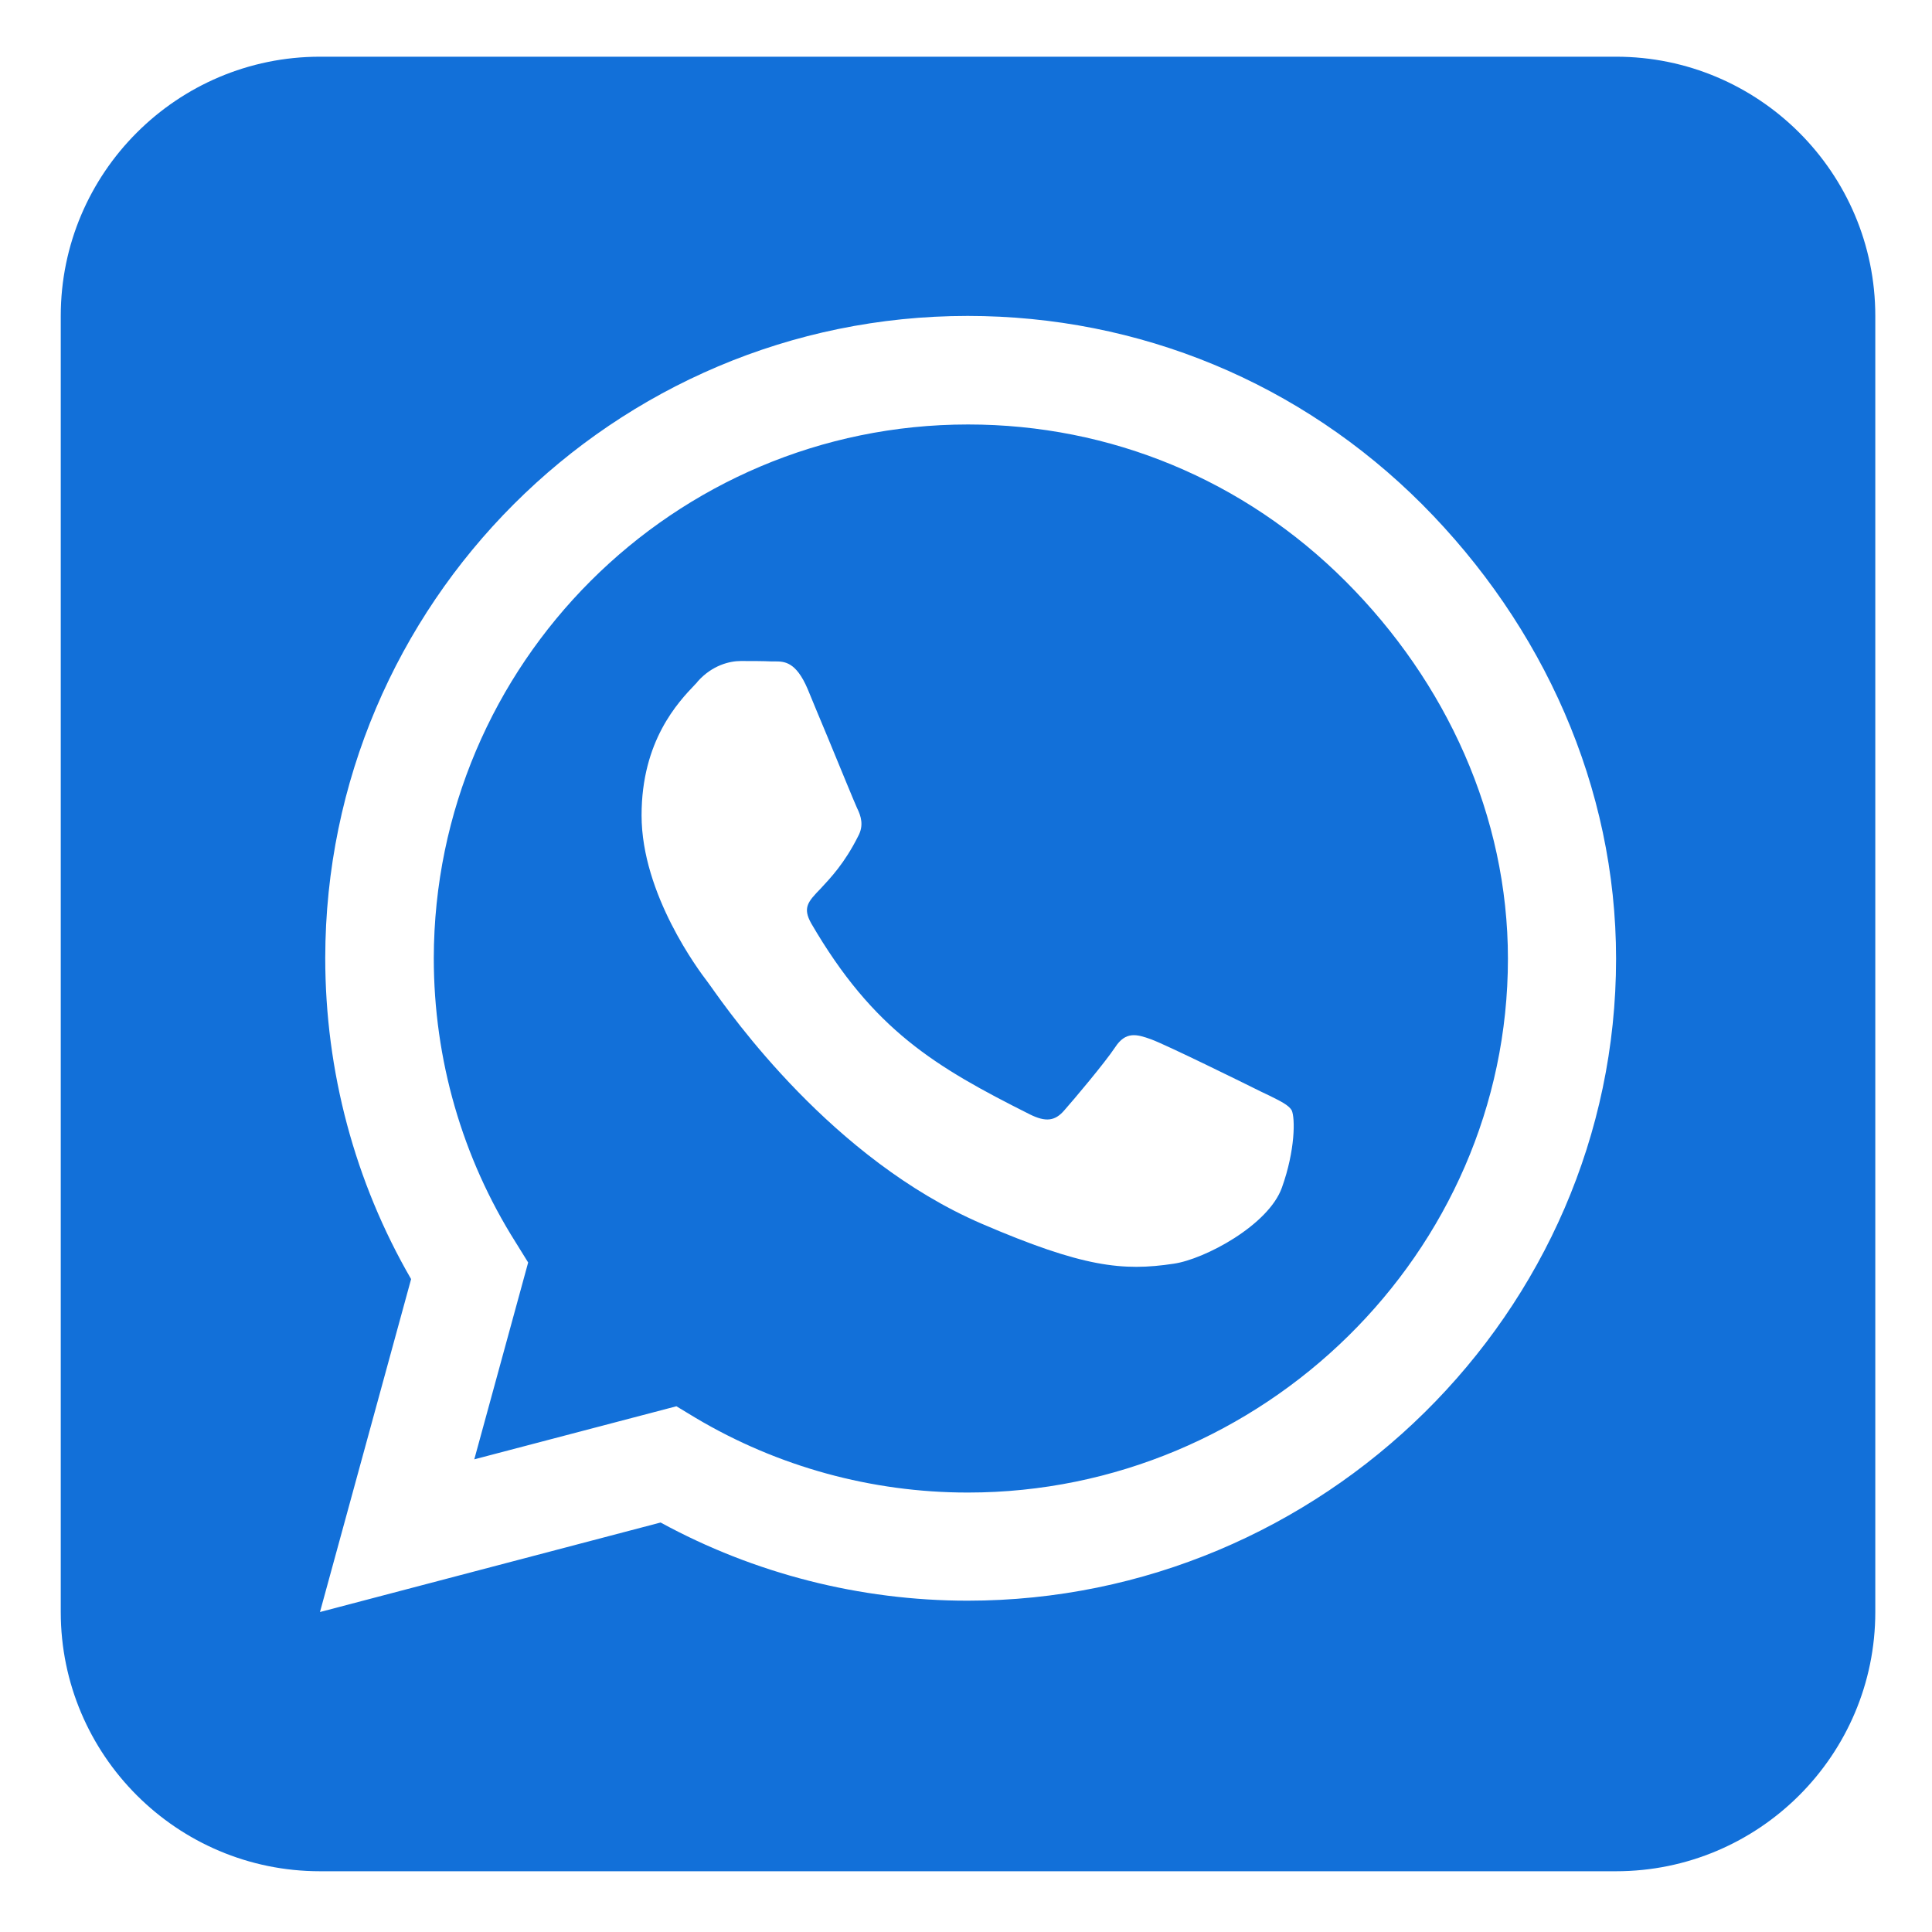
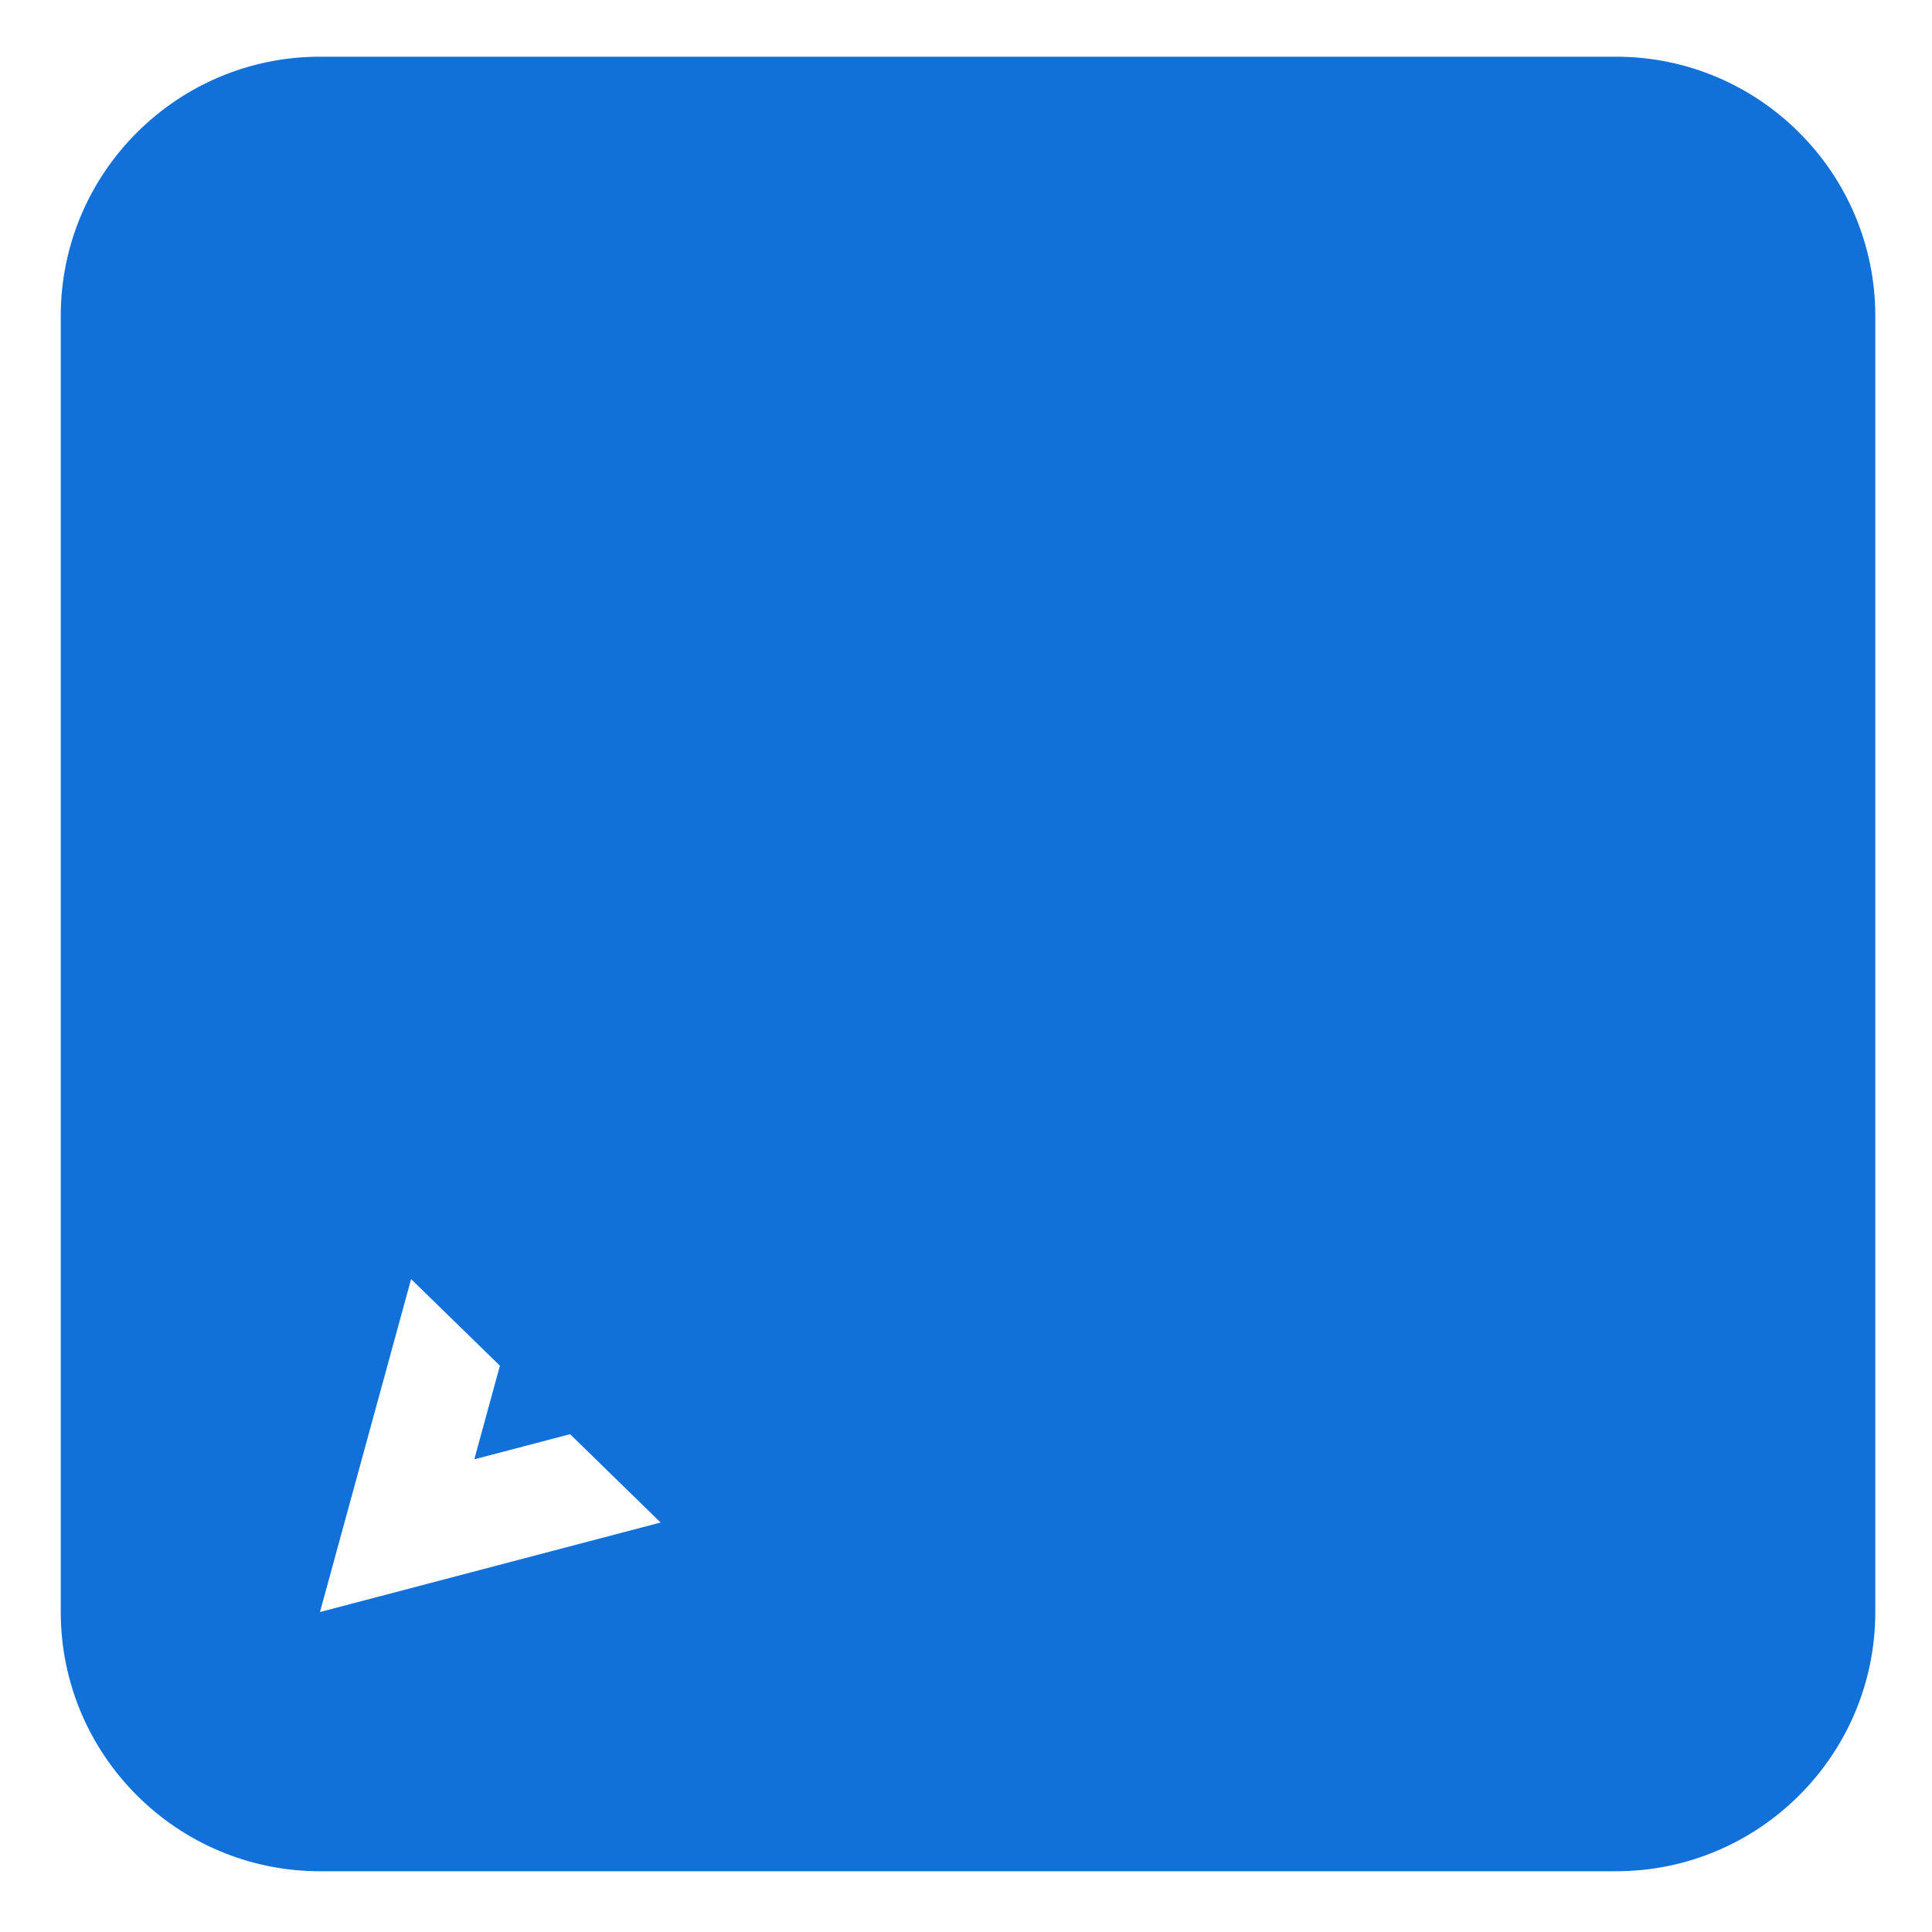
<svg xmlns="http://www.w3.org/2000/svg" version="1.2" viewBox="0 0 477 477" width="16" height="16">
  <style> .s0 { fill: #1270d9 } </style>
-   <path class="s0" d="m463 78c0-35.3-28.7-64-64-64h-320c-35.3 0-64 28.7-64 64v320c0 35.3 28.7 64 64 64h320c35.3 0 64-28.7 64-64zm-299.9 297.9l-84.1 22.1 22.5-82.2c-13.9-24-21.2-51.3-21.2-79.3 0.1-87.4 71.2-158.5 158.6-158.5 42.4 0 82.2 16.5 112.2 46.5 29.9 30 47.9 69.8 47.9 112.2 0 87.4-72.7 158.5-160.1 158.5-26.6 0-52.7-6.7-75.8-19.3zm-56-139.3c0 24.9 7 49.2 20.2 70.1l3.1 5-13.3 48.6 49.9-13.1 4.8 2.9c20.2 12 43.4 18.4 67.1 18.4h0.1c72.6 0 133.3-59.1 133.3-131.8 0-35.2-15.2-68.3-40.1-93.2-25-25-58-38.7-93.2-38.7-72.7 0-131.8 59.1-131.9 131.8zm182.7 75.4c-12.6 1.9-22.4 0.9-47.5-9.9-36.8-15.9-61.8-51.5-66.9-58.7-0.4-0.6-0.7-0.9-0.8-1.1-2-2.6-16.2-21.5-16.2-41 0-18.4 9-27.9 13.2-32.3 0.3-0.3 0.5-0.5 0.7-0.8 3.6-4 7.9-5 10.6-5 2.6 0 5.3 0 7.6 0.1h0.8c2.3 0 5.2 0 8.1 6.8 1.2 2.9 3 7.3 4.9 11.8 3.3 8 6.7 16.3 7.3 17.6 1 2 1.7 4.3 0.3 6.9-3.4 6.8-6.9 10.4-9.3 13-3.1 3.2-4.5 4.7-2.3 8.6 15.3 26.3 30.6 35.4 53.9 47.1 4 2 6.3 1.7 8.6-1 2.3-2.6 9.9-11.6 12.5-15.5 2.6-4 5.3-3.3 8.9-2 3.6 1.3 23.1 10.9 27.1 12.9 0.8 0.4 1.5 0.7 2.1 1 2.8 1.4 4.7 2.3 5.5 3.6 0.9 1.9 0.9 9.9-2.4 19.1-3.3 9.3-19.1 17.7-26.7 18.8z" />
+   <path class="s0" d="m463 78c0-35.3-28.7-64-64-64h-320c-35.3 0-64 28.7-64 64v320c0 35.3 28.7 64 64 64h320c35.3 0 64-28.7 64-64zm-299.9 297.9l-84.1 22.1 22.5-82.2zm-56-139.3c0 24.9 7 49.2 20.2 70.1l3.1 5-13.3 48.6 49.9-13.1 4.8 2.9c20.2 12 43.4 18.4 67.1 18.4h0.1c72.6 0 133.3-59.1 133.3-131.8 0-35.2-15.2-68.3-40.1-93.2-25-25-58-38.7-93.2-38.7-72.7 0-131.8 59.1-131.9 131.8zm182.7 75.4c-12.6 1.9-22.4 0.9-47.5-9.9-36.8-15.9-61.8-51.5-66.9-58.7-0.4-0.6-0.7-0.9-0.8-1.1-2-2.6-16.2-21.5-16.2-41 0-18.4 9-27.9 13.2-32.3 0.3-0.3 0.5-0.5 0.7-0.8 3.6-4 7.9-5 10.6-5 2.6 0 5.3 0 7.6 0.1h0.8c2.3 0 5.2 0 8.1 6.8 1.2 2.9 3 7.3 4.9 11.8 3.3 8 6.7 16.3 7.3 17.6 1 2 1.7 4.3 0.3 6.9-3.4 6.8-6.9 10.4-9.3 13-3.1 3.2-4.5 4.7-2.3 8.6 15.3 26.3 30.6 35.4 53.9 47.1 4 2 6.3 1.7 8.6-1 2.3-2.6 9.9-11.6 12.5-15.5 2.6-4 5.3-3.3 8.9-2 3.6 1.3 23.1 10.9 27.1 12.9 0.8 0.4 1.5 0.7 2.1 1 2.8 1.4 4.7 2.3 5.5 3.6 0.9 1.9 0.9 9.9-2.4 19.1-3.3 9.3-19.1 17.7-26.7 18.8z" />
</svg>